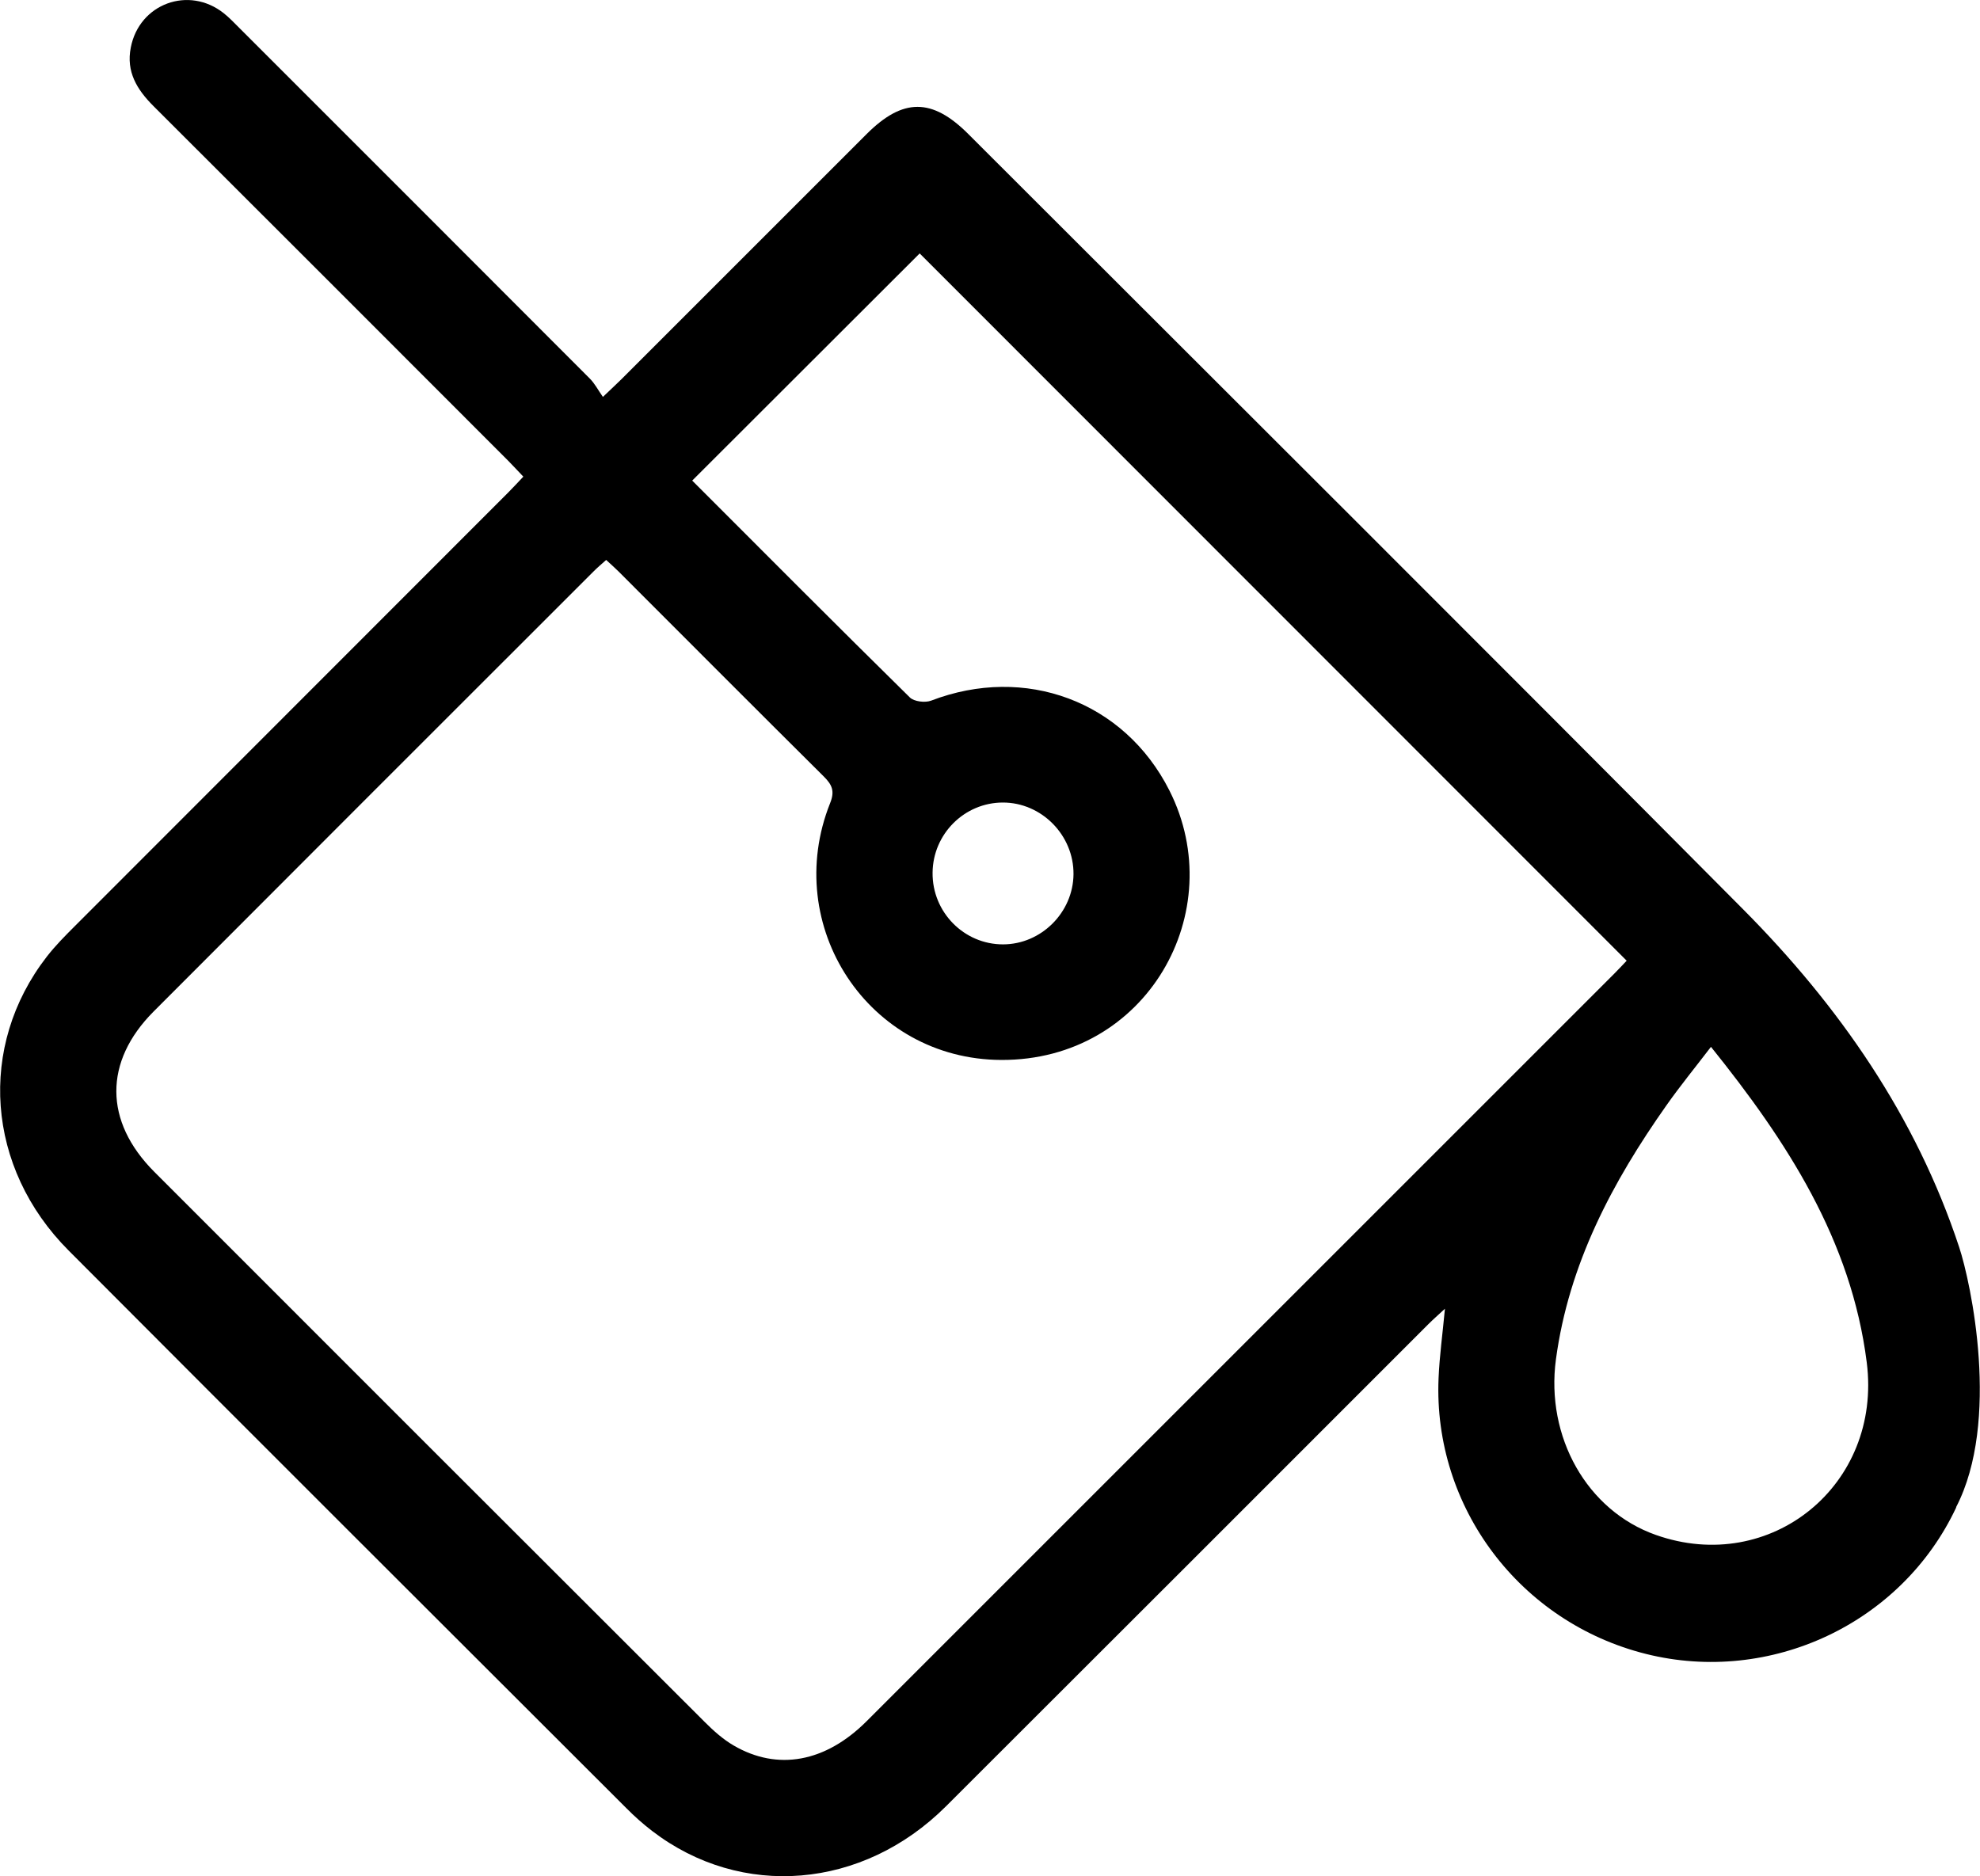
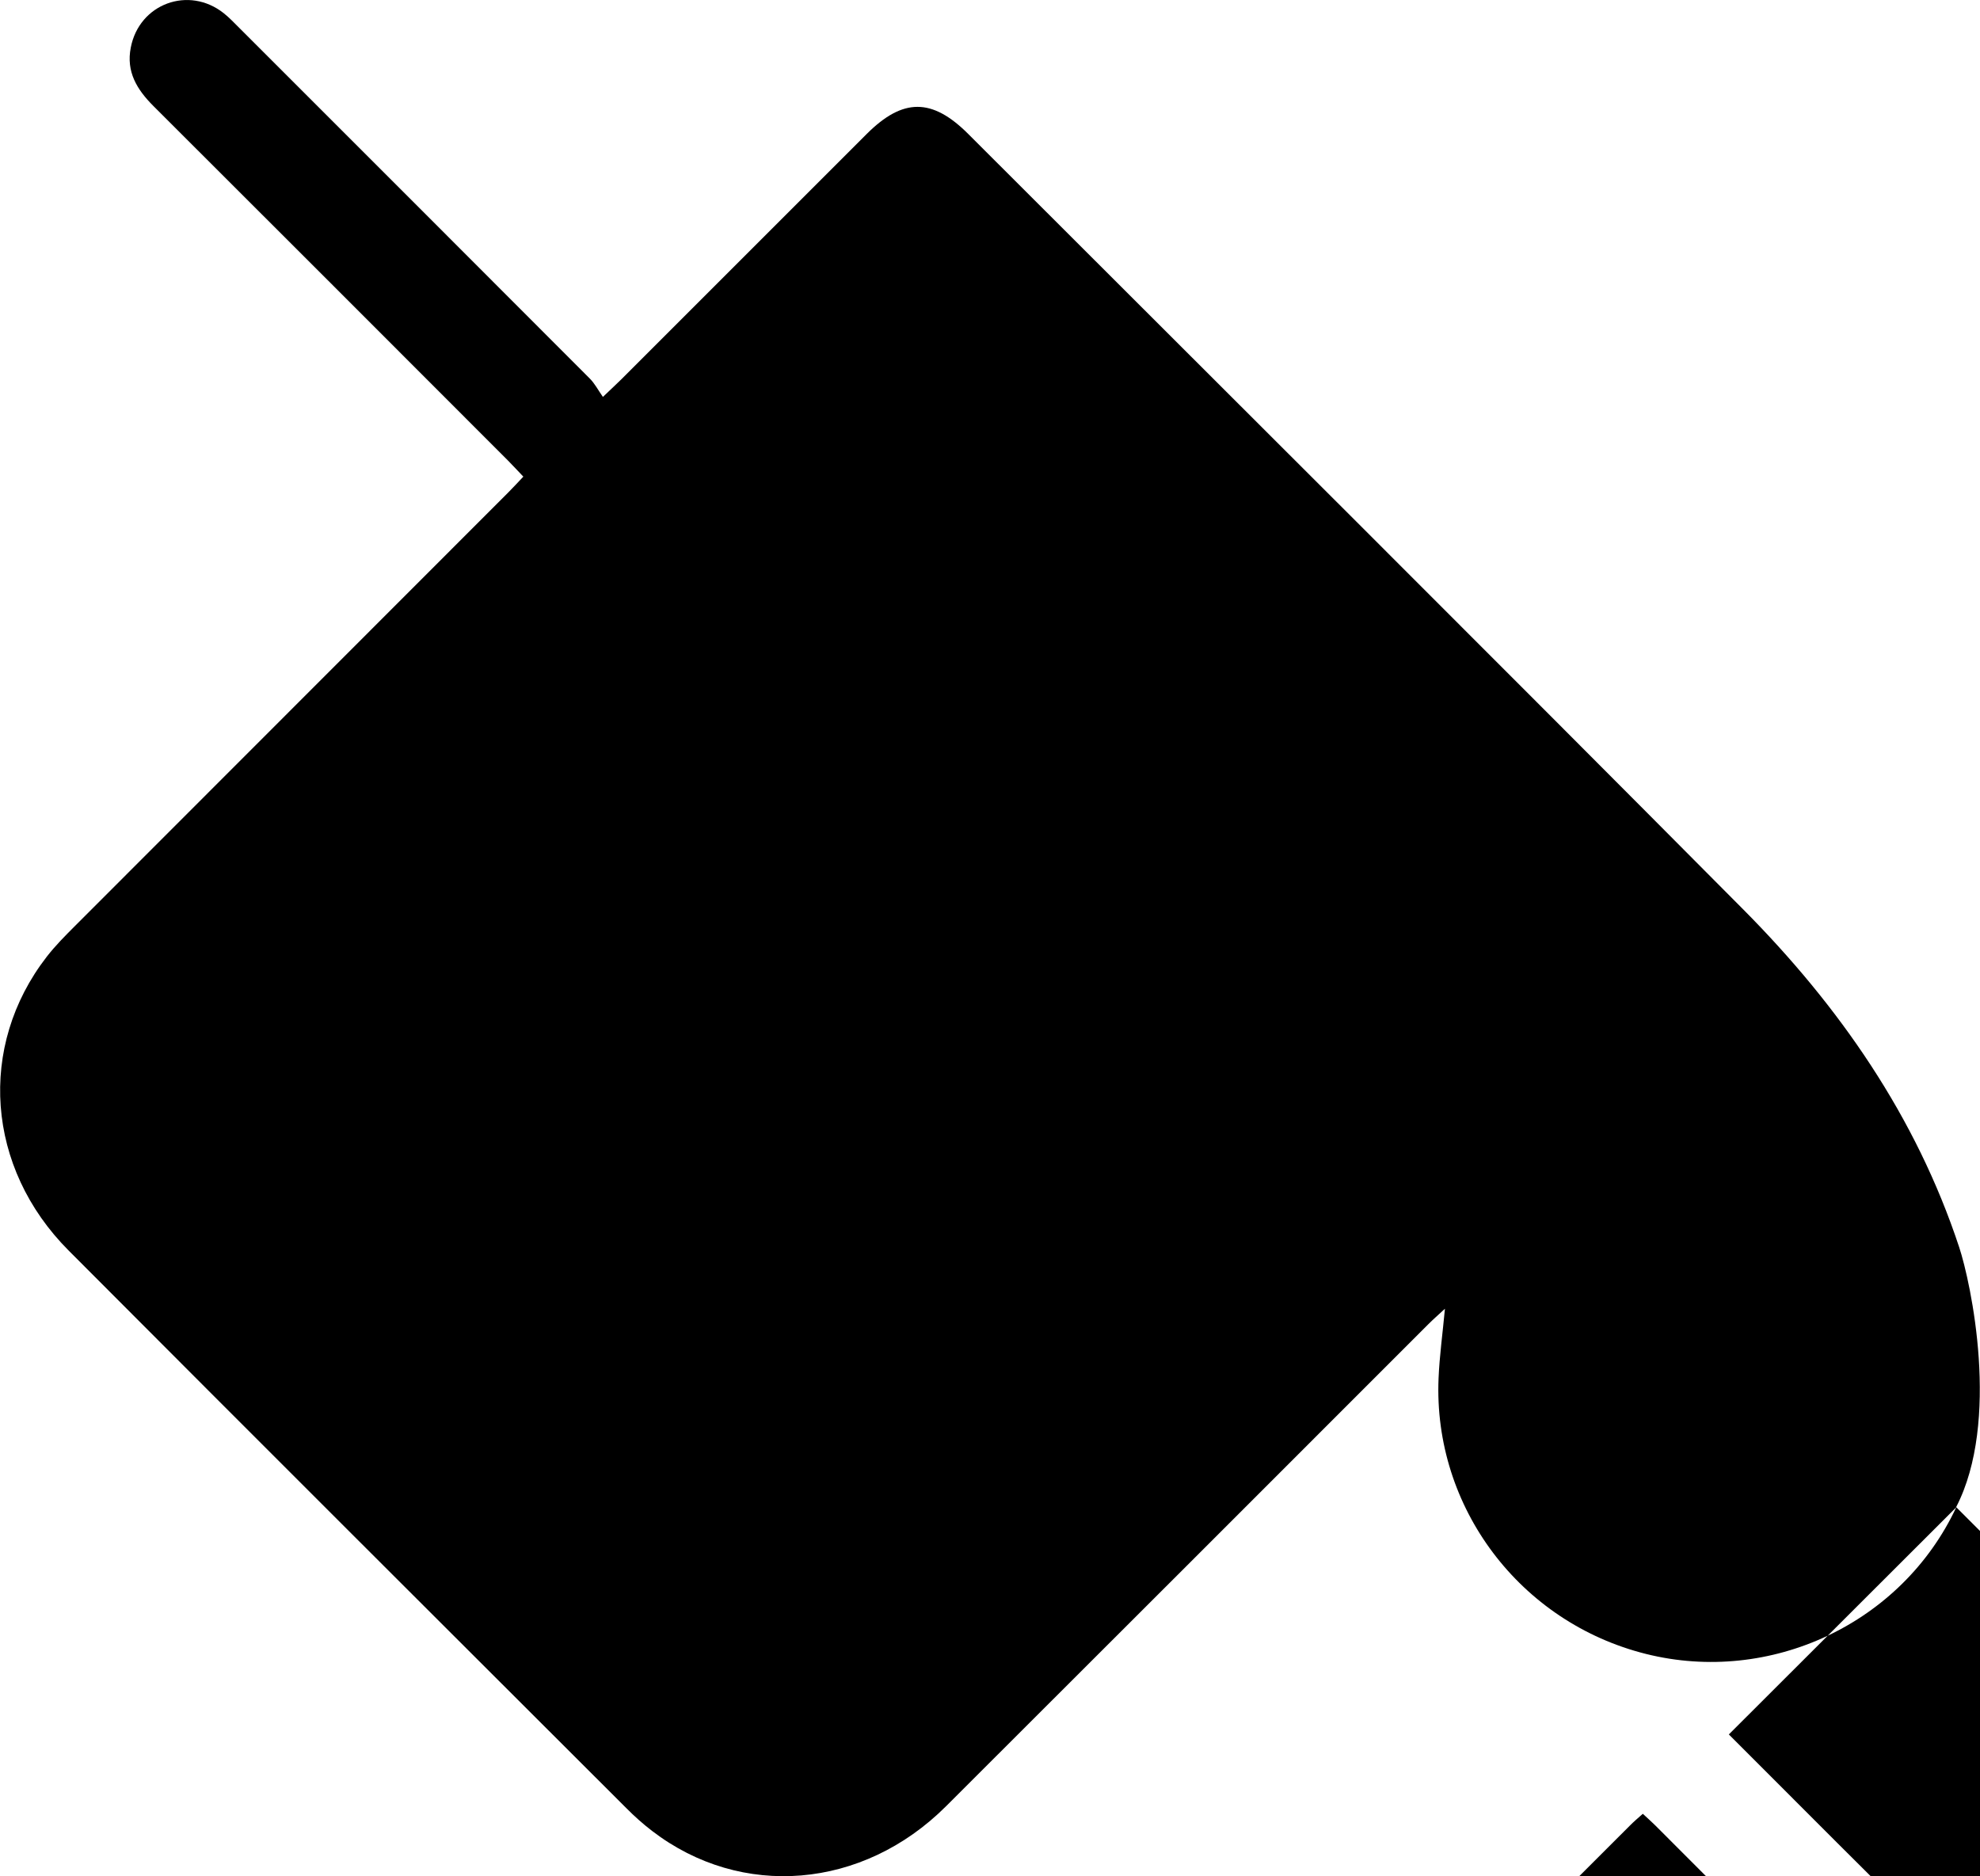
<svg xmlns="http://www.w3.org/2000/svg" id="Capa_2" data-name="Capa 2" viewBox="0 0 211.04 200">
  <g id="Capa_1-2" data-name="Capa 1">
-     <path d="M208.51,160.68c-5.82,12.41-19.83,18.94-33.07,15.63-13.43-3.36-22.69-15.63-22.11-29.38,.1-2.38,.43-4.75,.68-7.42-.71,.66-1.26,1.14-1.78,1.66-17.13,17.13-34.25,34.27-51.4,51.38-8.88,8.86-21.81,9.92-31.31,2.64-.98-.75-1.91-1.58-2.78-2.46-19.82-19.8-39.65-39.58-59.42-59.42-8.81-8.83-9.73-21.78-2.34-31.32,.92-1.19,2-2.27,3.07-3.34,15.37-15.39,30.75-30.77,46.12-46.15,.52-.52,1.02-1.07,1.61-1.69-.59-.62-1.1-1.17-1.62-1.7-12.6-12.61-25.19-25.22-37.81-37.81-1.75-1.75-2.92-3.65-2.41-6.23C14.84,.39,20.12-1.55,23.85,1.41c.59,.47,1.11,1.02,1.65,1.56,12.46,12.46,24.92,24.91,37.36,37.38,.53,.53,.89,1.23,1.4,1.96,.93-.89,1.48-1.39,2-1.91,8.71-8.71,17.42-17.42,26.13-26.13,3.85-3.84,6.96-3.84,10.81,.01,27.55,27.54,55.15,55.02,82.6,82.66,10.23,10.3,18.42,22.08,23.02,36.01,1.24,3.74,4.43,18.55-.33,27.72ZM98.02,27.02c-8.08,8.07-16.14,16.12-24.24,24.21,7.58,7.59,15.35,15.39,23.2,23.12,.45,.44,1.62,.58,2.26,.34,10-3.84,20.58,.02,25.41,9.59,6.49,12.87-2.38,28.78-17.94,28.71-14.16-.06-23.45-14.29-18.23-27.38,.52-1.29,.2-1.96-.67-2.83-7.33-7.28-14.61-14.59-21.91-21.89-.39-.39-.8-.74-1.29-1.2-.49,.44-.96,.83-1.38,1.26-15.63,15.62-31.26,31.24-46.86,46.88-5.32,5.34-5.29,11.71,.07,17.08,19.56,19.58,39.13,39.14,58.71,58.69,.92,.92,1.92,1.81,3.03,2.46,4.7,2.75,9.81,1.8,14.19-2.58,26.58-26.57,53.15-53.15,79.73-79.73,.48-.48,.94-.98,1.28-1.34-25.27-25.28-50.47-50.5-75.35-75.39Zm84.34,84.58c-1.65,2.16-3.26,4.13-4.72,6.2-5.8,8.22-10.43,16.95-11.8,27.11-1.11,8.27,3.31,16.12,10.64,18.71,12.25,4.34,24.14-5.32,22.49-18.38-1.65-13.05-8.5-23.56-16.6-33.64Zm-67.94-18.4c.04-4.16-3.4-7.66-7.54-7.65-4.09,.01-7.44,3.35-7.48,7.47-.05,4.21,3.35,7.66,7.52,7.65,4.06-.01,7.46-3.4,7.5-7.47Z" />
+     <path d="M208.51,160.68c-5.82,12.41-19.83,18.94-33.07,15.63-13.43-3.36-22.69-15.63-22.11-29.38,.1-2.38,.43-4.75,.68-7.42-.71,.66-1.26,1.14-1.78,1.66-17.13,17.13-34.25,34.27-51.4,51.38-8.88,8.86-21.81,9.92-31.31,2.64-.98-.75-1.91-1.58-2.78-2.46-19.82-19.8-39.65-39.58-59.42-59.42-8.81-8.83-9.73-21.78-2.34-31.32,.92-1.19,2-2.27,3.07-3.34,15.37-15.39,30.75-30.77,46.12-46.15,.52-.52,1.02-1.07,1.61-1.69-.59-.62-1.1-1.17-1.62-1.7-12.6-12.61-25.19-25.22-37.81-37.81-1.75-1.75-2.92-3.65-2.41-6.23C14.84,.39,20.12-1.55,23.85,1.41c.59,.47,1.11,1.02,1.65,1.56,12.46,12.46,24.92,24.91,37.36,37.38,.53,.53,.89,1.23,1.4,1.96,.93-.89,1.48-1.39,2-1.91,8.71-8.71,17.42-17.42,26.13-26.13,3.85-3.84,6.96-3.84,10.81,.01,27.55,27.54,55.15,55.02,82.6,82.66,10.23,10.3,18.42,22.08,23.02,36.01,1.24,3.74,4.43,18.55-.33,27.72Zc-8.08,8.07-16.14,16.12-24.24,24.21,7.58,7.59,15.35,15.39,23.2,23.12,.45,.44,1.62,.58,2.26,.34,10-3.84,20.58,.02,25.41,9.59,6.49,12.87-2.38,28.78-17.94,28.71-14.16-.06-23.45-14.29-18.23-27.38,.52-1.29,.2-1.96-.67-2.83-7.33-7.28-14.61-14.59-21.91-21.89-.39-.39-.8-.74-1.29-1.2-.49,.44-.96,.83-1.38,1.26-15.63,15.62-31.26,31.24-46.86,46.88-5.32,5.34-5.29,11.71,.07,17.08,19.56,19.58,39.13,39.14,58.71,58.69,.92,.92,1.92,1.81,3.03,2.46,4.7,2.75,9.81,1.8,14.19-2.58,26.58-26.57,53.15-53.15,79.73-79.73,.48-.48,.94-.98,1.28-1.34-25.27-25.28-50.47-50.5-75.35-75.39Zm84.34,84.58c-1.65,2.16-3.26,4.13-4.72,6.2-5.8,8.22-10.43,16.95-11.8,27.11-1.11,8.27,3.31,16.12,10.64,18.71,12.25,4.34,24.14-5.32,22.49-18.38-1.65-13.05-8.5-23.56-16.6-33.64Zm-67.94-18.4c.04-4.16-3.4-7.66-7.54-7.65-4.09,.01-7.44,3.35-7.48,7.47-.05,4.21,3.35,7.66,7.52,7.65,4.06-.01,7.46-3.4,7.5-7.47Z" />
  </g>
</svg>